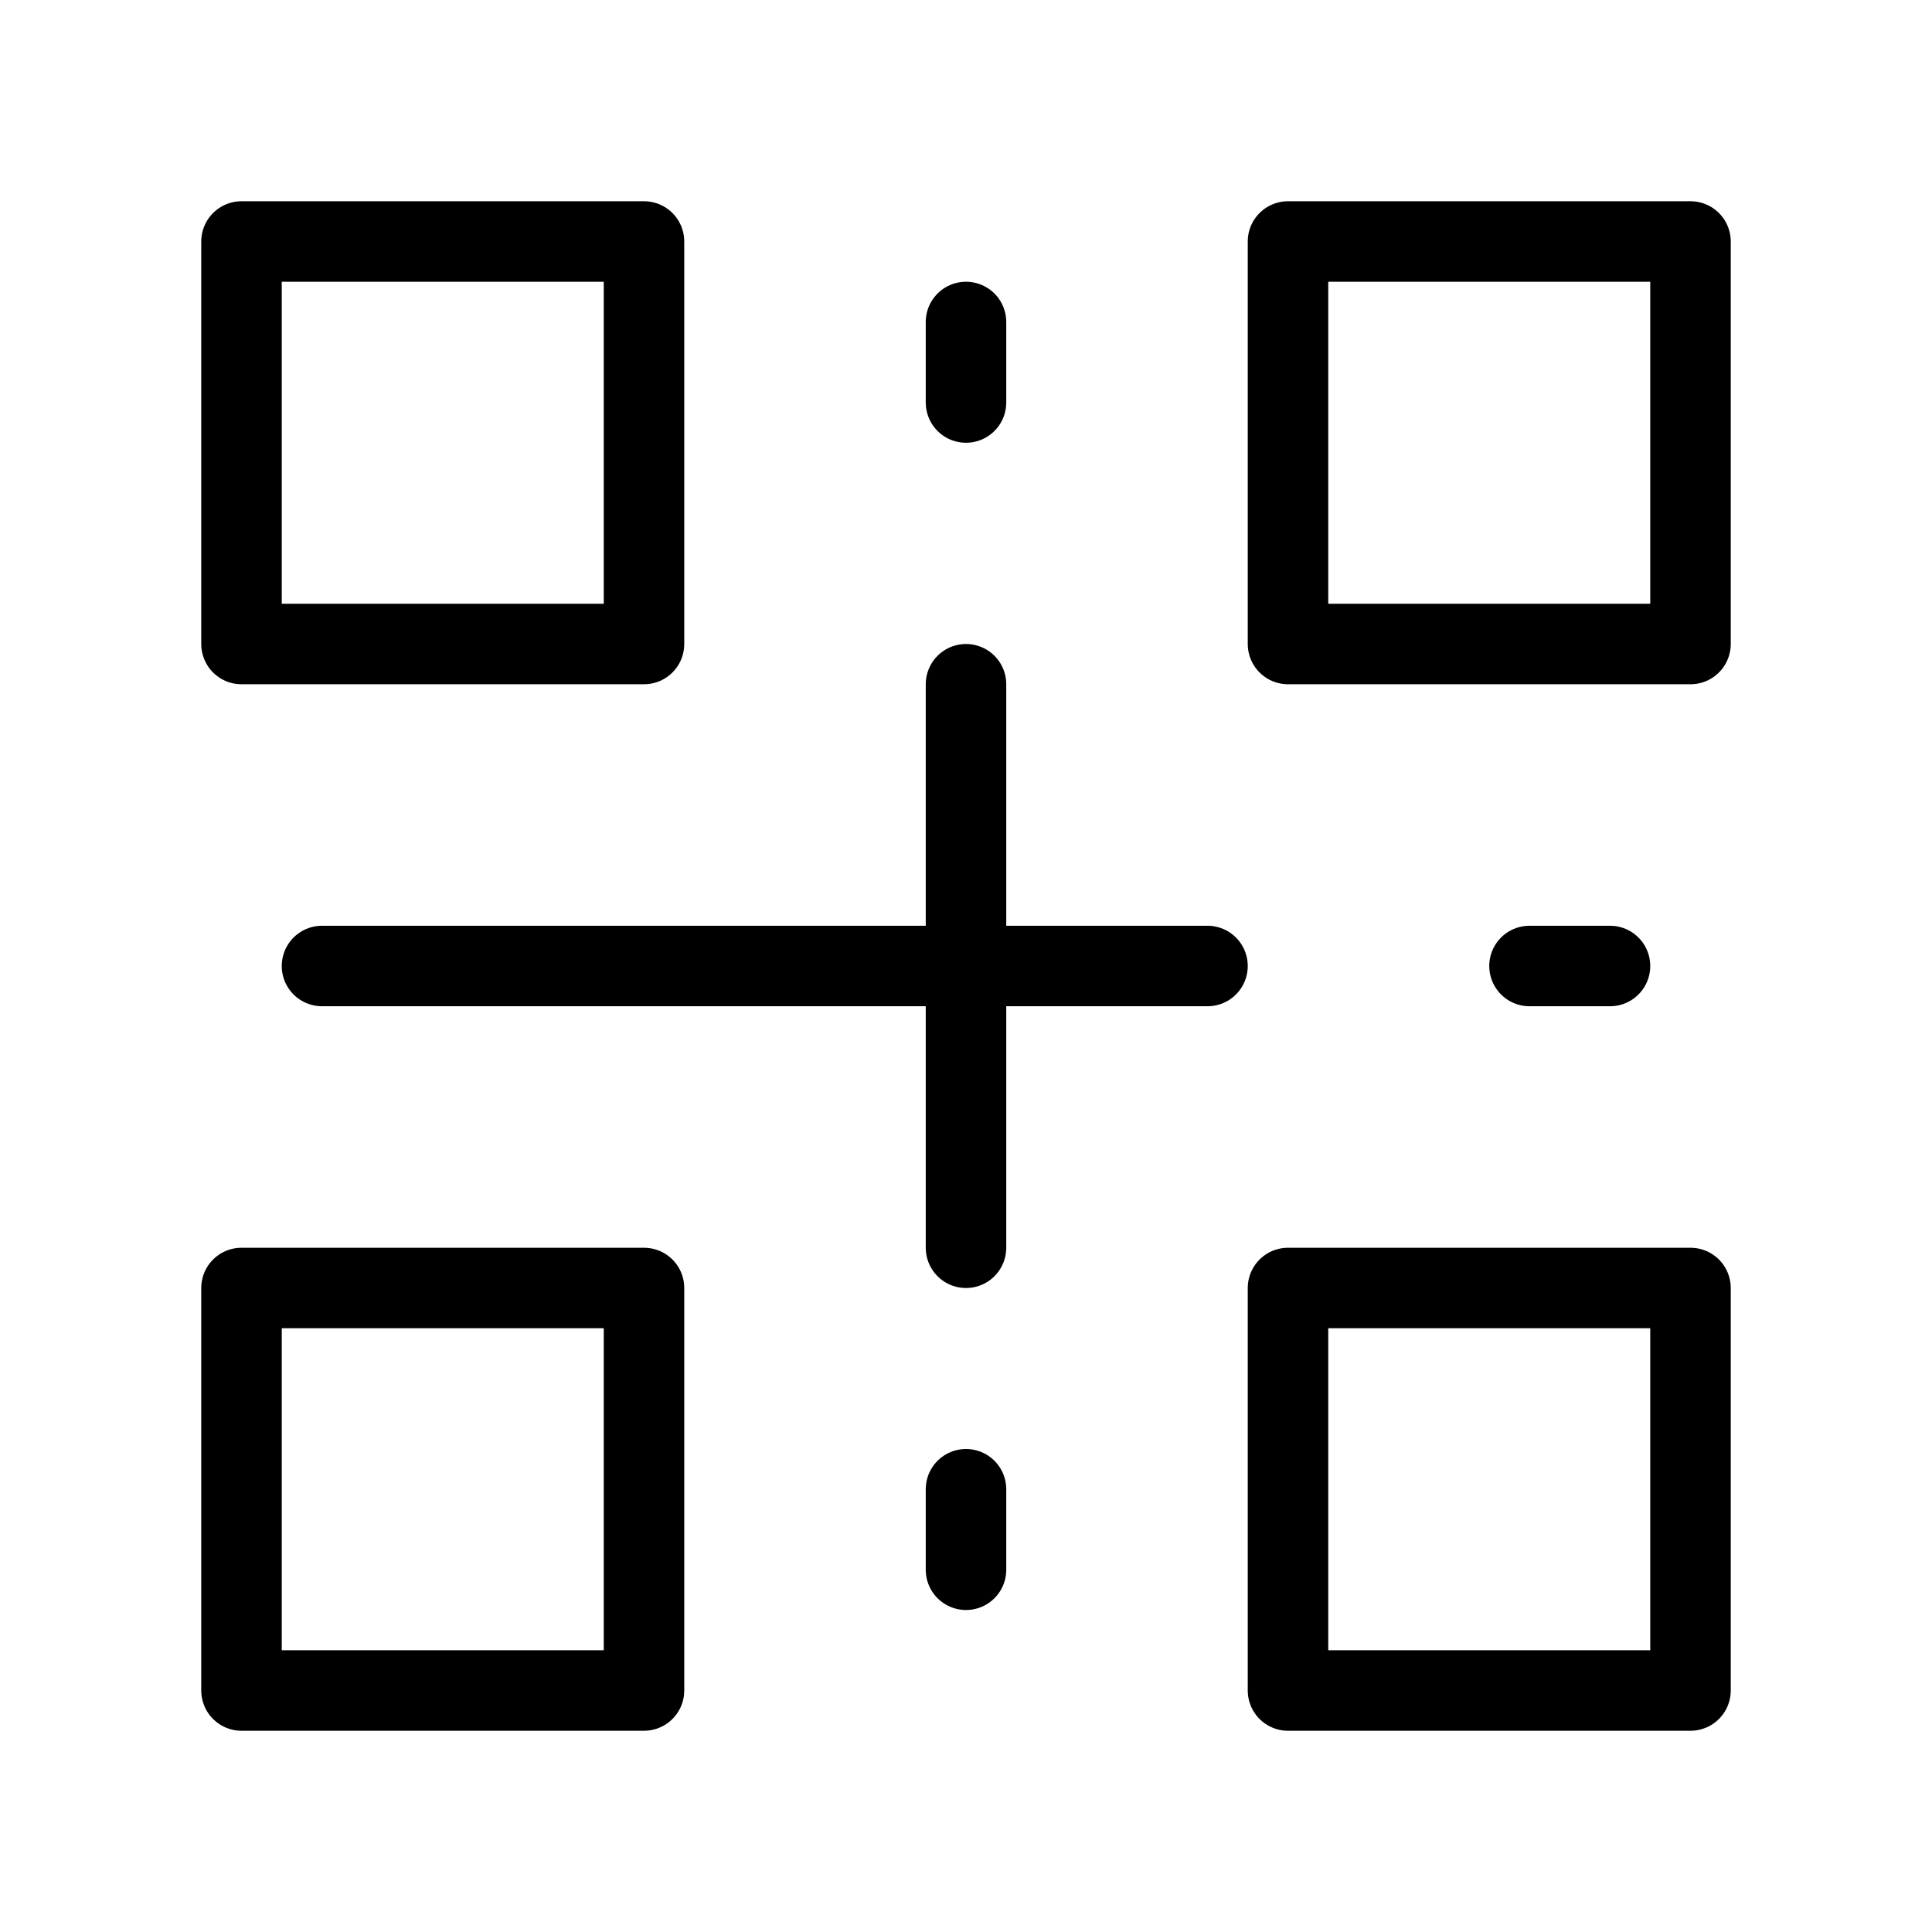
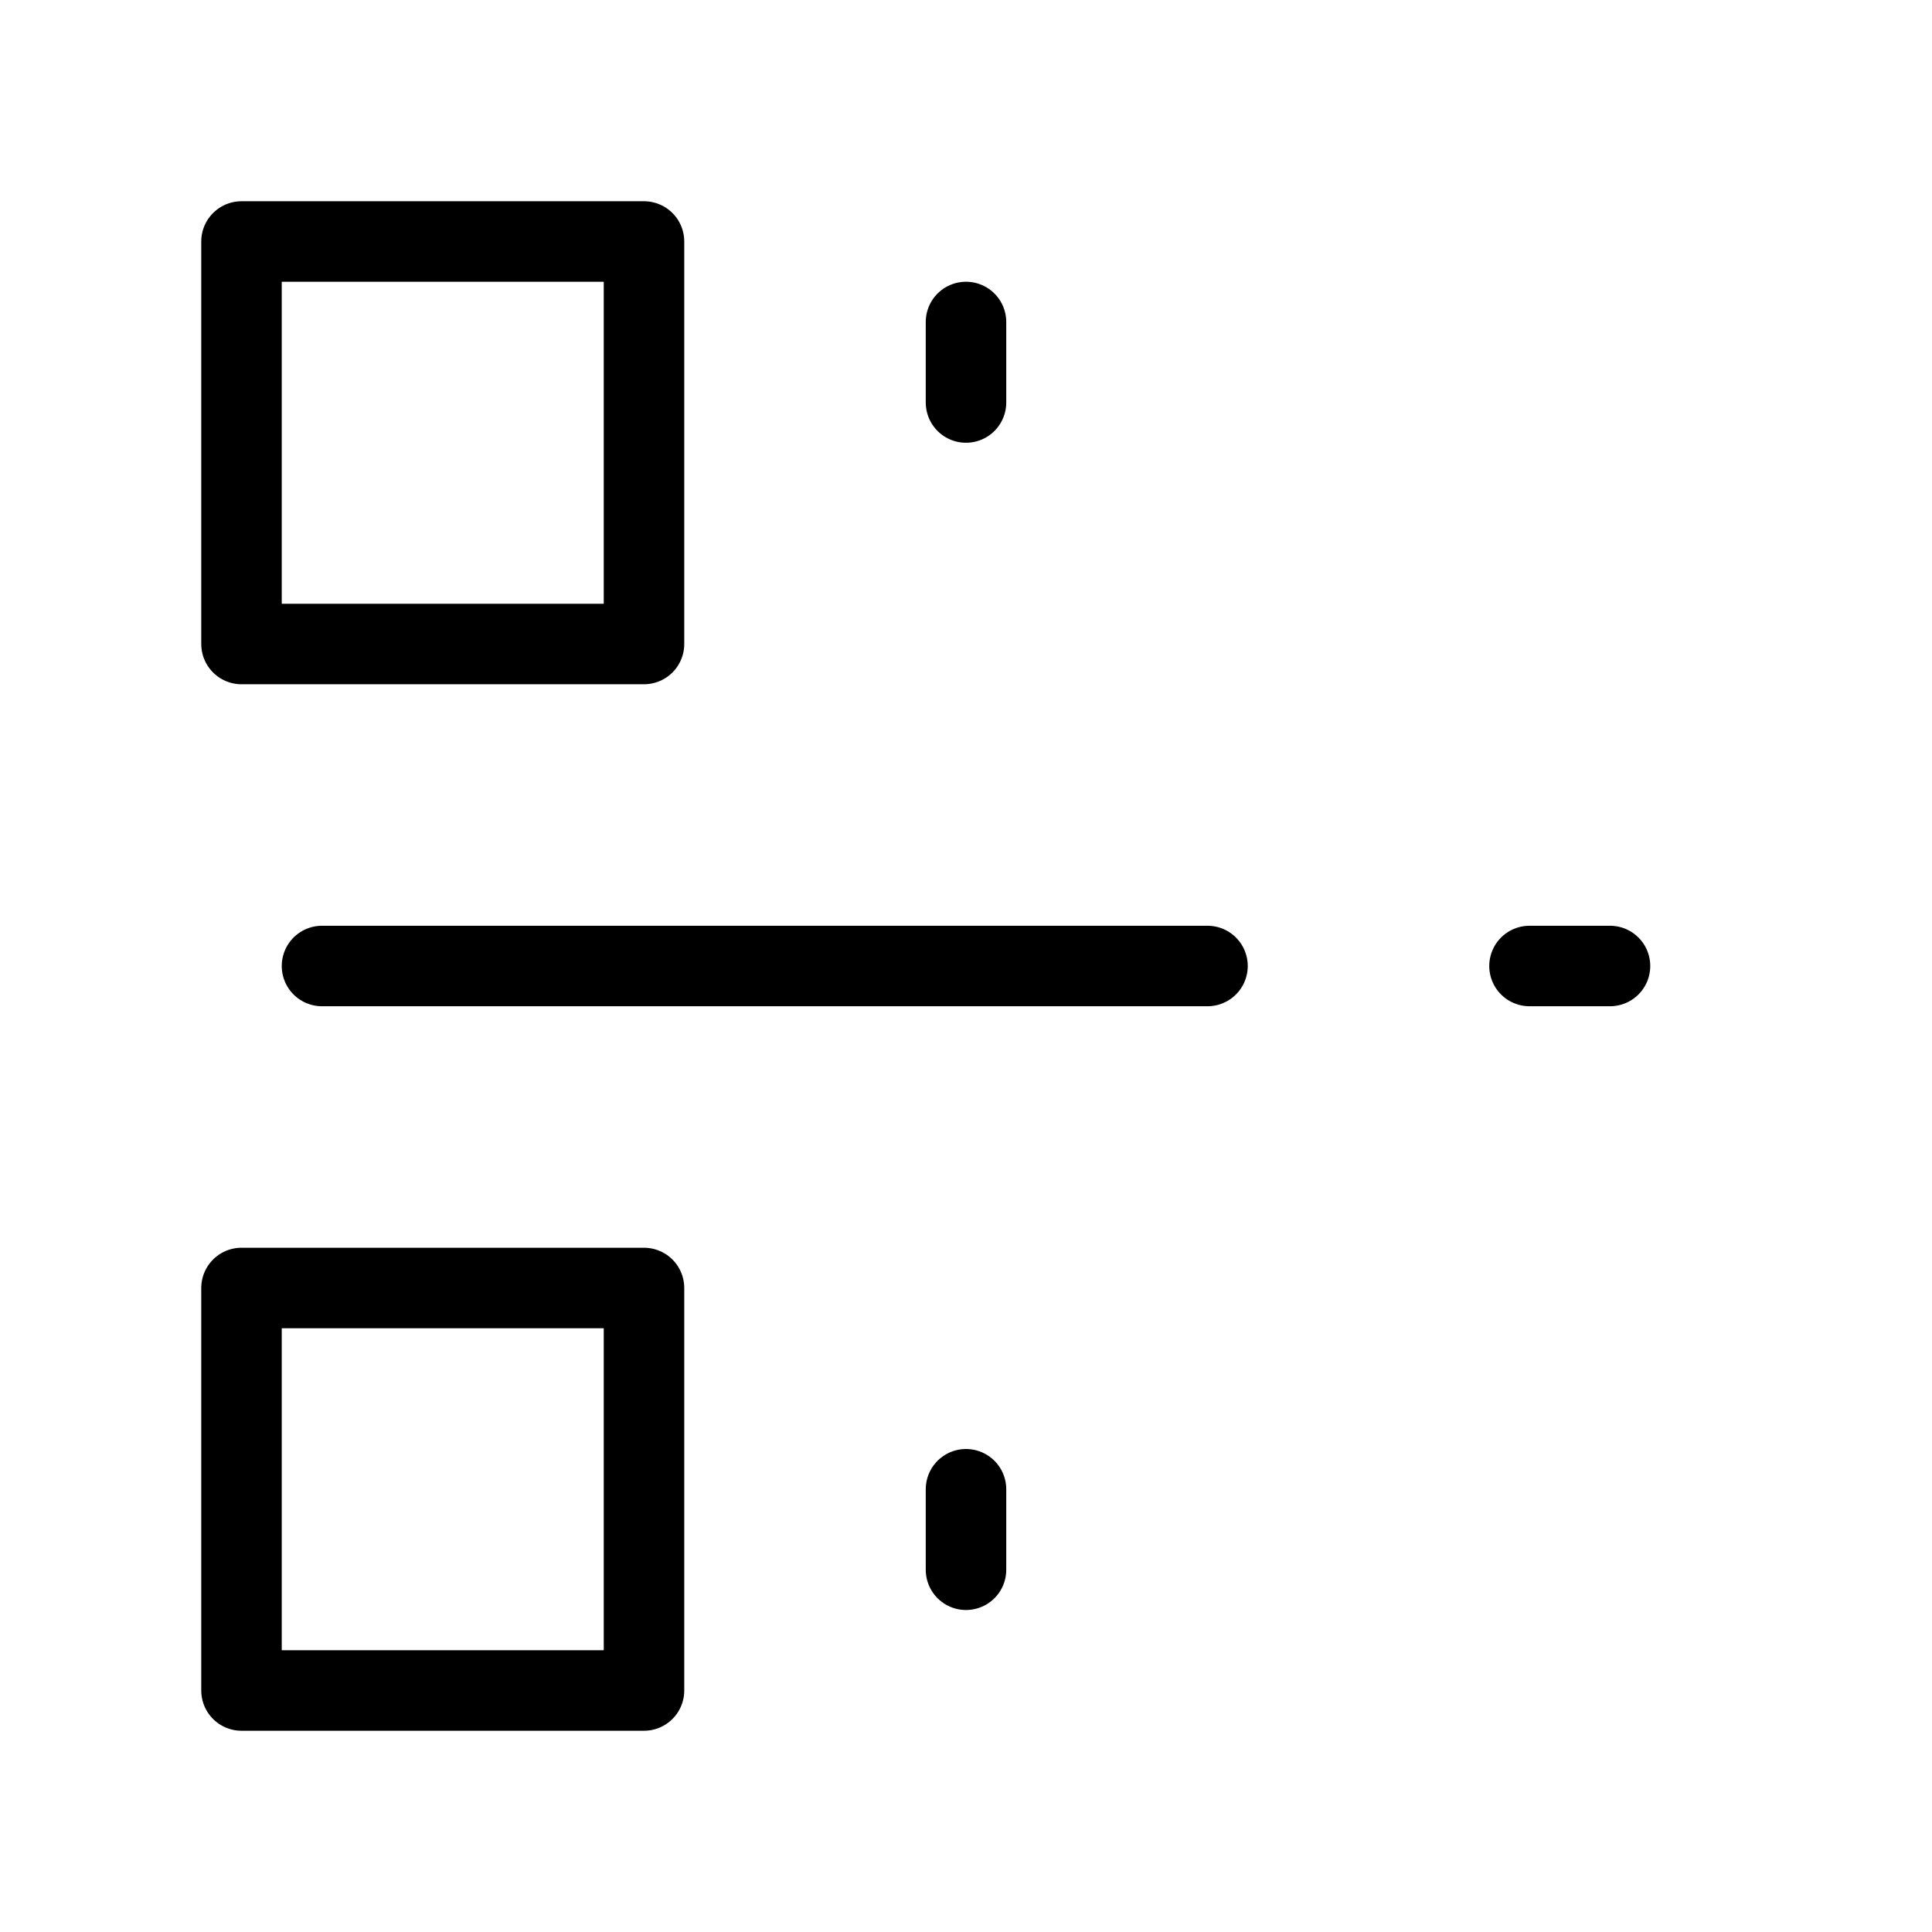
<svg xmlns="http://www.w3.org/2000/svg" viewBox="0 0 48 48" fill="none">
-   <rect x="32" y="6" width="10" height="10" fill="none" stroke="currentColor" stroke-width="2" stroke-linecap="round" stroke-linejoin="round" />
-   <rect x="32" y="32" width="10" height="10" fill="none" stroke="currentColor" stroke-width="2" stroke-linecap="round" stroke-linejoin="round" />
  <rect x="6" y="32" width="10" height="10" fill="none" stroke="currentColor" stroke-width="2" stroke-linecap="round" stroke-linejoin="round" />
  <rect x="6" y="6" width="10" height="10" fill="none" stroke="currentColor" stroke-width="2" stroke-linecap="round" stroke-linejoin="round" />
  <path d="M8 24L30 24" stroke="currentColor" stroke-width="2" stroke-linecap="round" stroke-linejoin="round" />
  <path d="M38 24L40 24" stroke="currentColor" stroke-width="2" stroke-linecap="round" stroke-linejoin="round" />
  <path d="M24 37V39" stroke="currentColor" stroke-width="2" stroke-linecap="round" stroke-linejoin="round" />
-   <path d="M24 17V31" stroke="currentColor" stroke-width="2" stroke-linecap="round" stroke-linejoin="round" />
  <path d="M24 8V10" stroke="currentColor" stroke-width="2" stroke-linecap="round" stroke-linejoin="round" />
</svg>